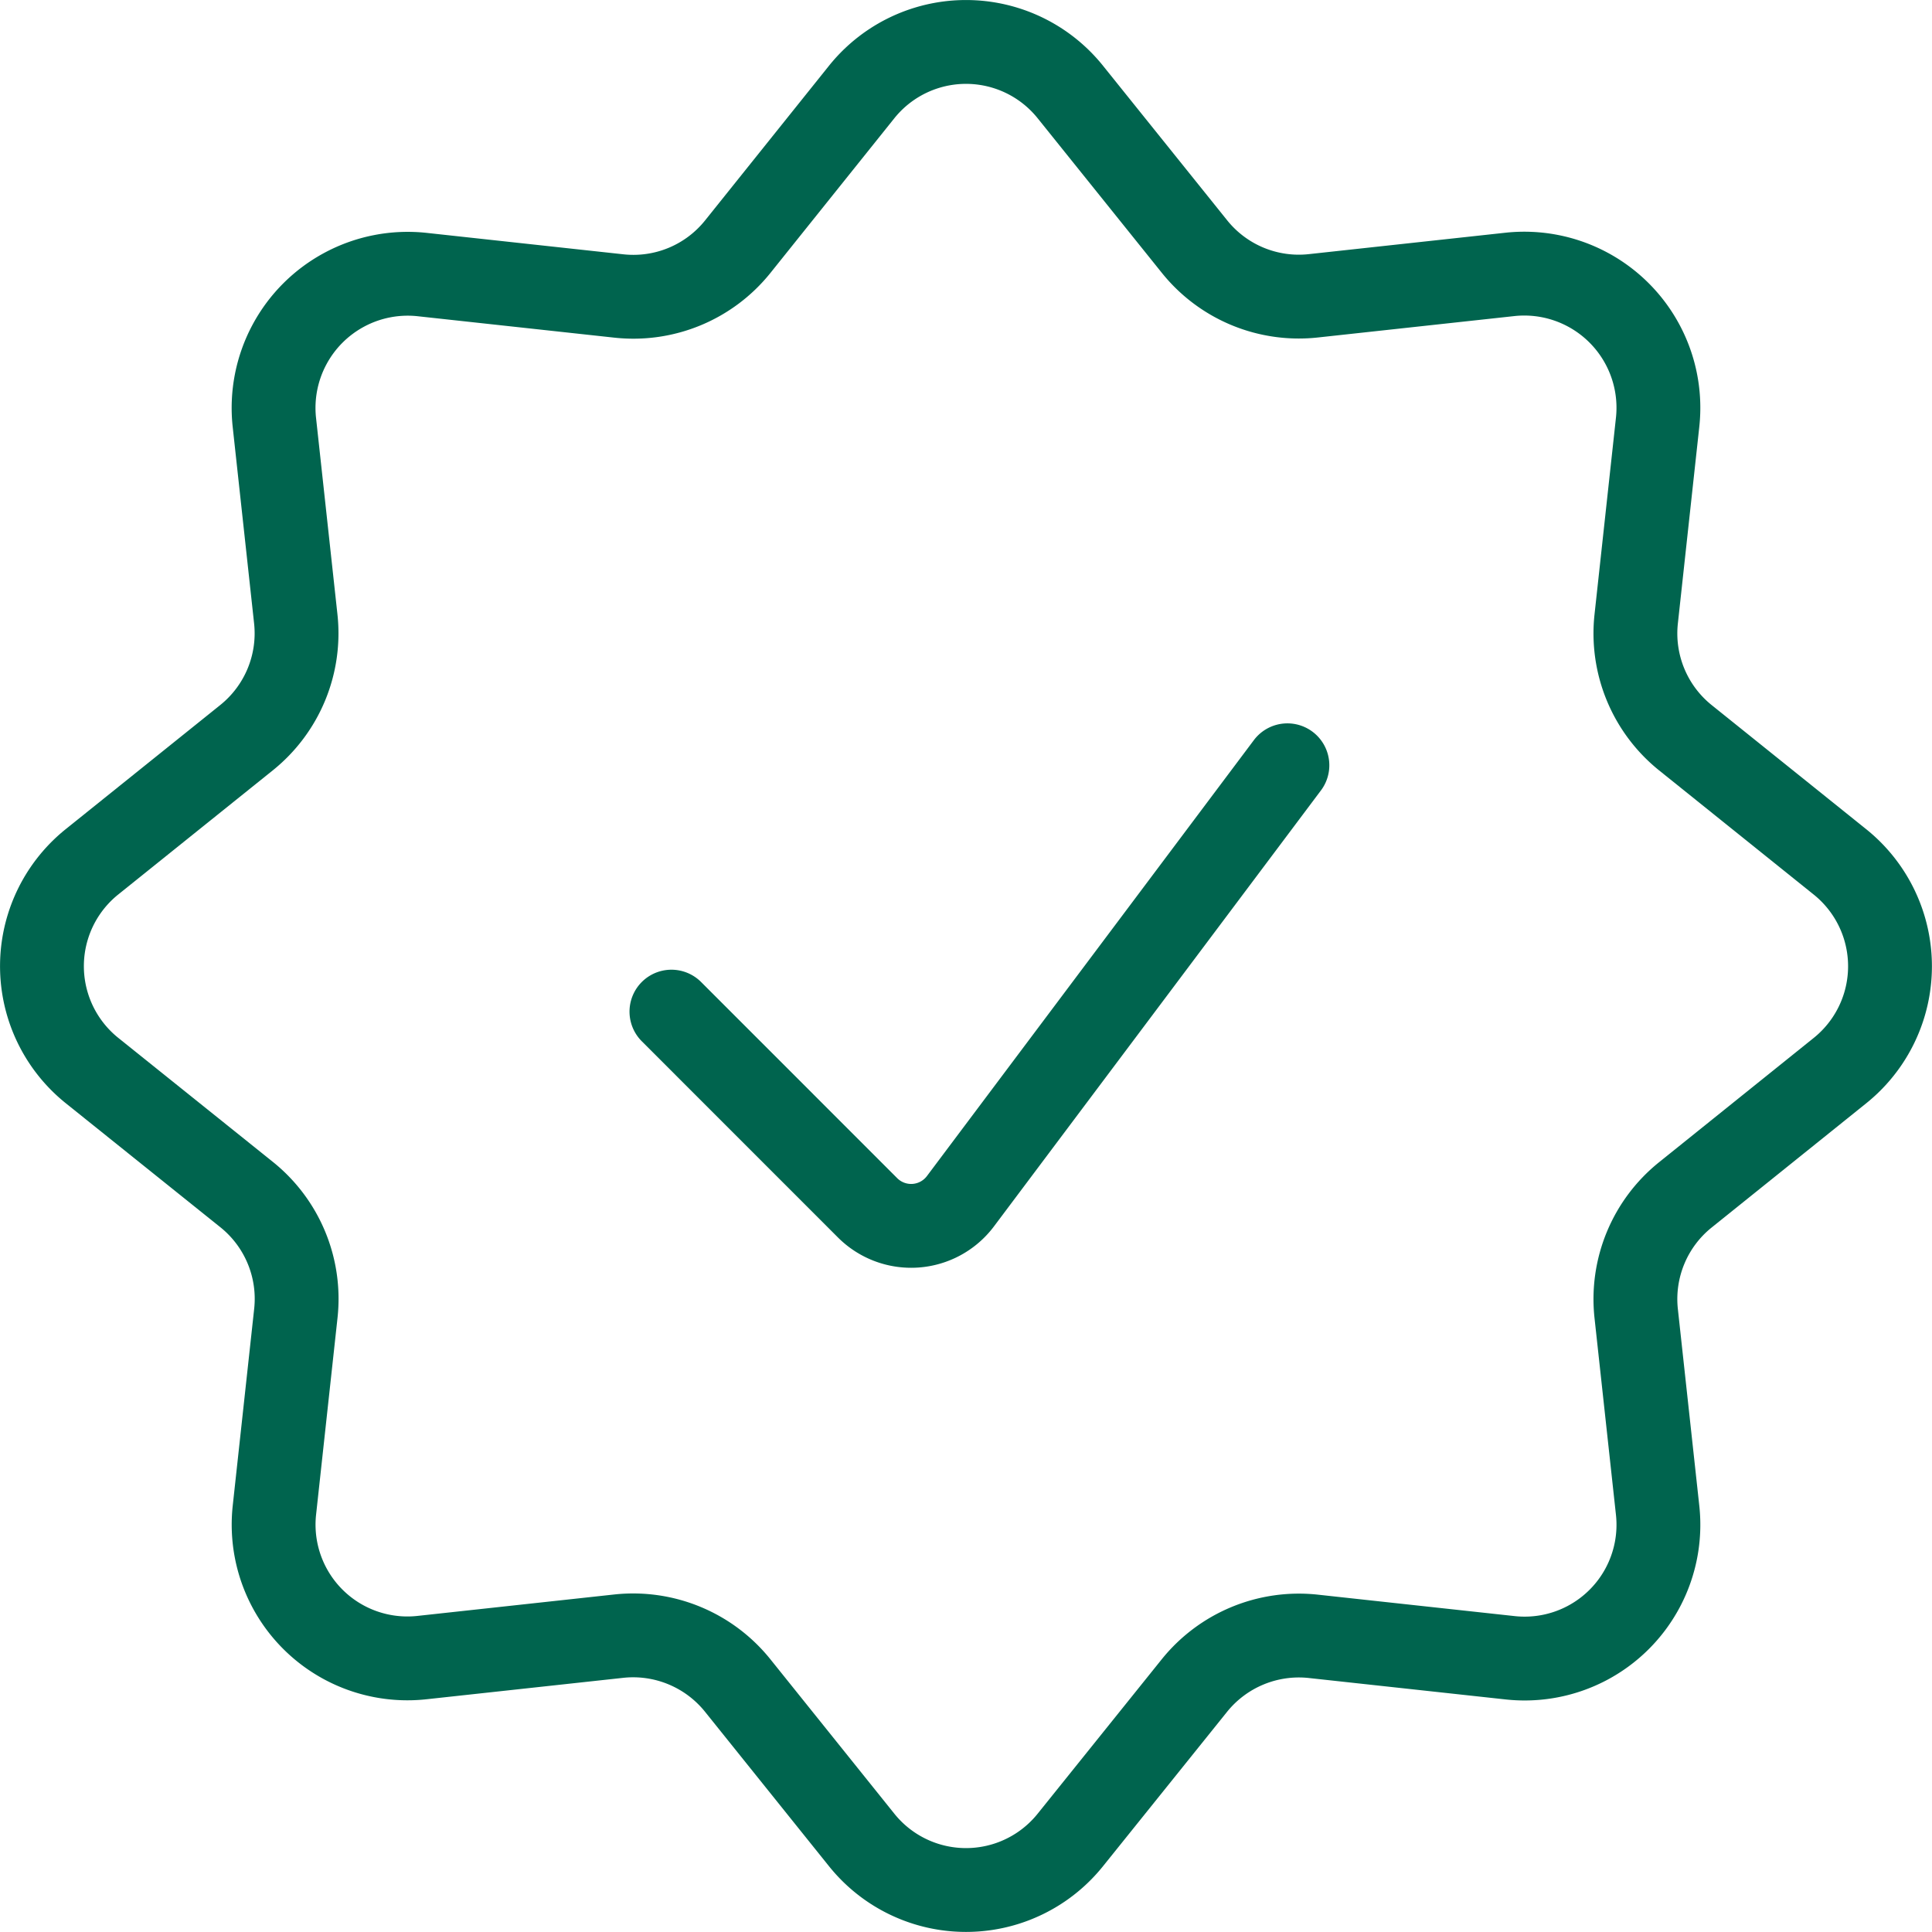
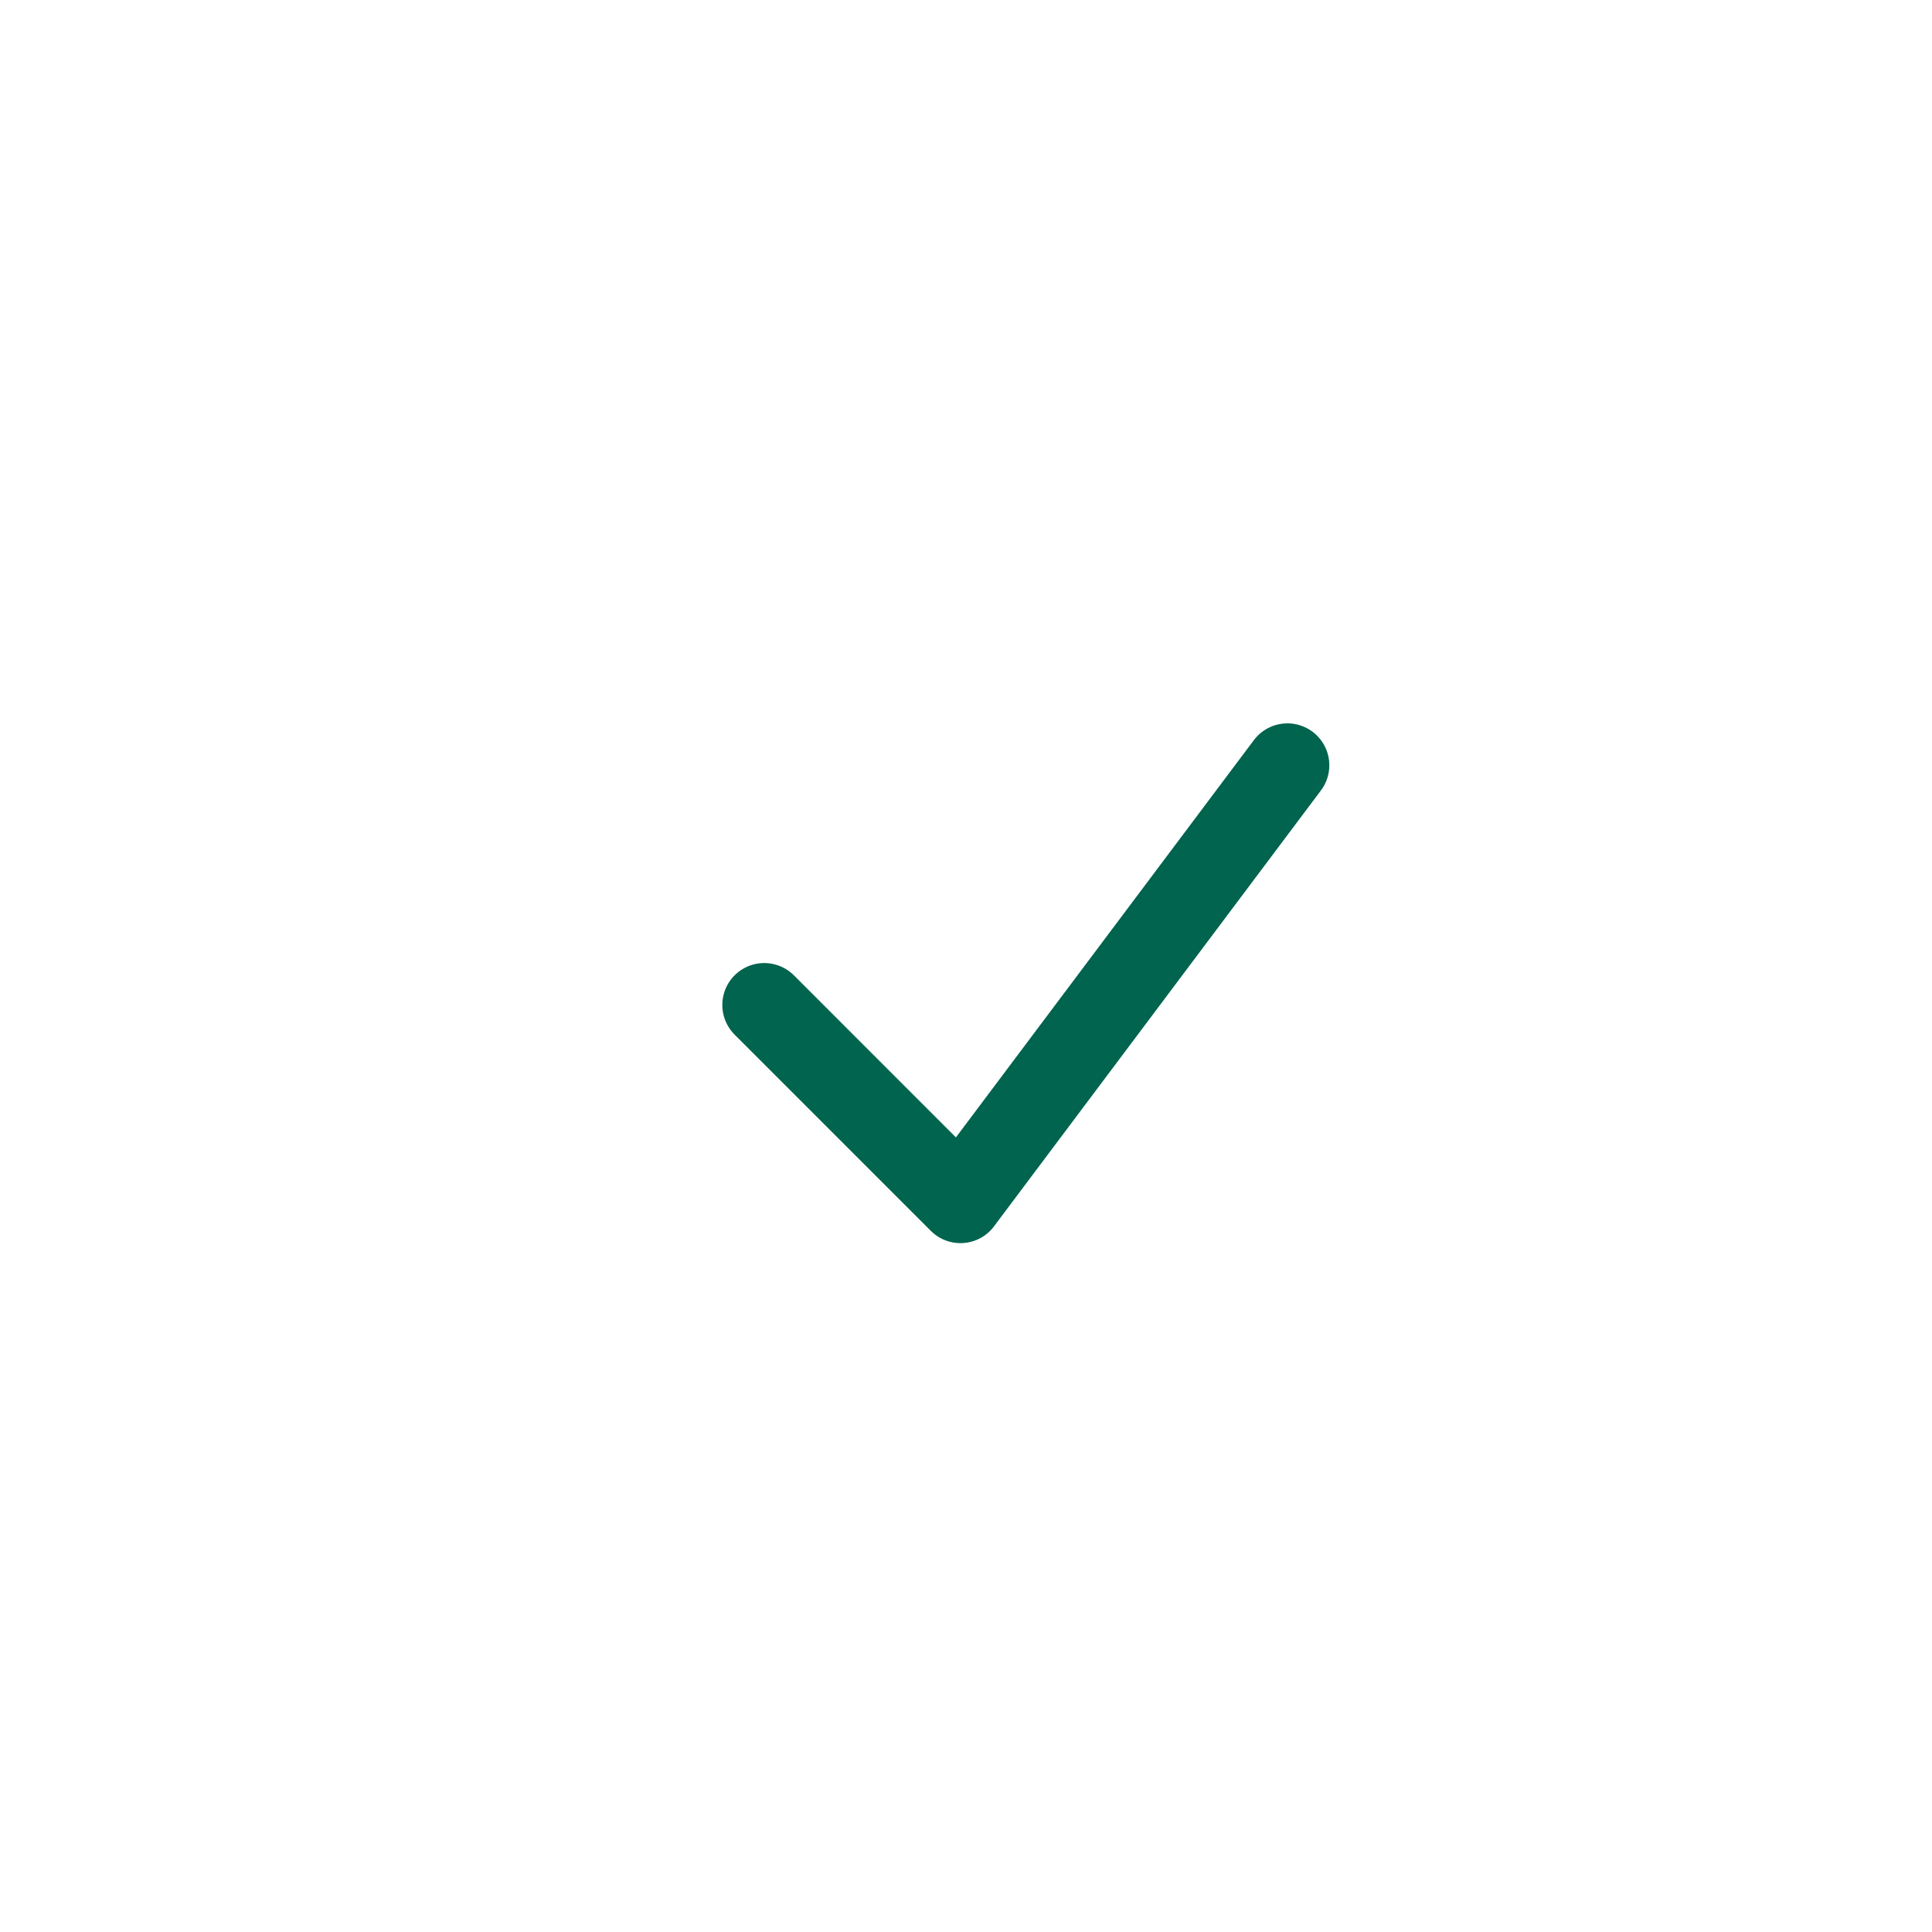
<svg xmlns="http://www.w3.org/2000/svg" width="46.091" height="46.094" viewBox="0 0 46.091 46.094">
  <g transform="translate(0.046 0.049)">
-     <path d="M30.667,18.208l-7.8,10.4a1.47,1.47,0,0,1-2.214.159l-4.681-4.682" fill="none" stroke="#00644e" stroke-linecap="round" stroke-linejoin="round" stroke-width="2" />
-     <path d="M20.508,2.149a3.191,3.191,0,0,1,4.983,0l2.961,3.686a3.191,3.191,0,0,0,2.835,1.173l4.7-.512A3.2,3.2,0,0,1,39.5,10.017l-.512,4.7a3.193,3.193,0,0,0,1.175,2.835l3.684,2.959a3.193,3.193,0,0,1,0,4.983l-3.684,2.961a3.189,3.189,0,0,0-1.175,2.833l.512,4.7A3.191,3.191,0,0,1,35.983,39.5l-4.7-.512a3.2,3.2,0,0,0-2.835,1.175l-2.957,3.68a3.191,3.191,0,0,1-4.983,0l-2.957-3.684a3.2,3.2,0,0,0-2.835-1.175l-4.7.512A3.191,3.191,0,0,1,6.5,35.982l.512-4.7a3.189,3.189,0,0,0-1.175-2.833L2.151,25.492a3.193,3.193,0,0,1,0-4.983l3.684-2.959a3.193,3.193,0,0,0,1.175-2.835l-.512-4.7A3.2,3.2,0,0,1,10.017,6.5l4.7.512a3.191,3.191,0,0,0,2.835-1.173Z" fill="none" stroke="#00644e" stroke-linecap="round" stroke-linejoin="round" stroke-width="2" />
+     <path d="M30.667,18.208l-7.8,10.4l-4.681-4.682" fill="none" stroke="#00644e" stroke-linecap="round" stroke-linejoin="round" stroke-width="2" />
  </g>
</svg>